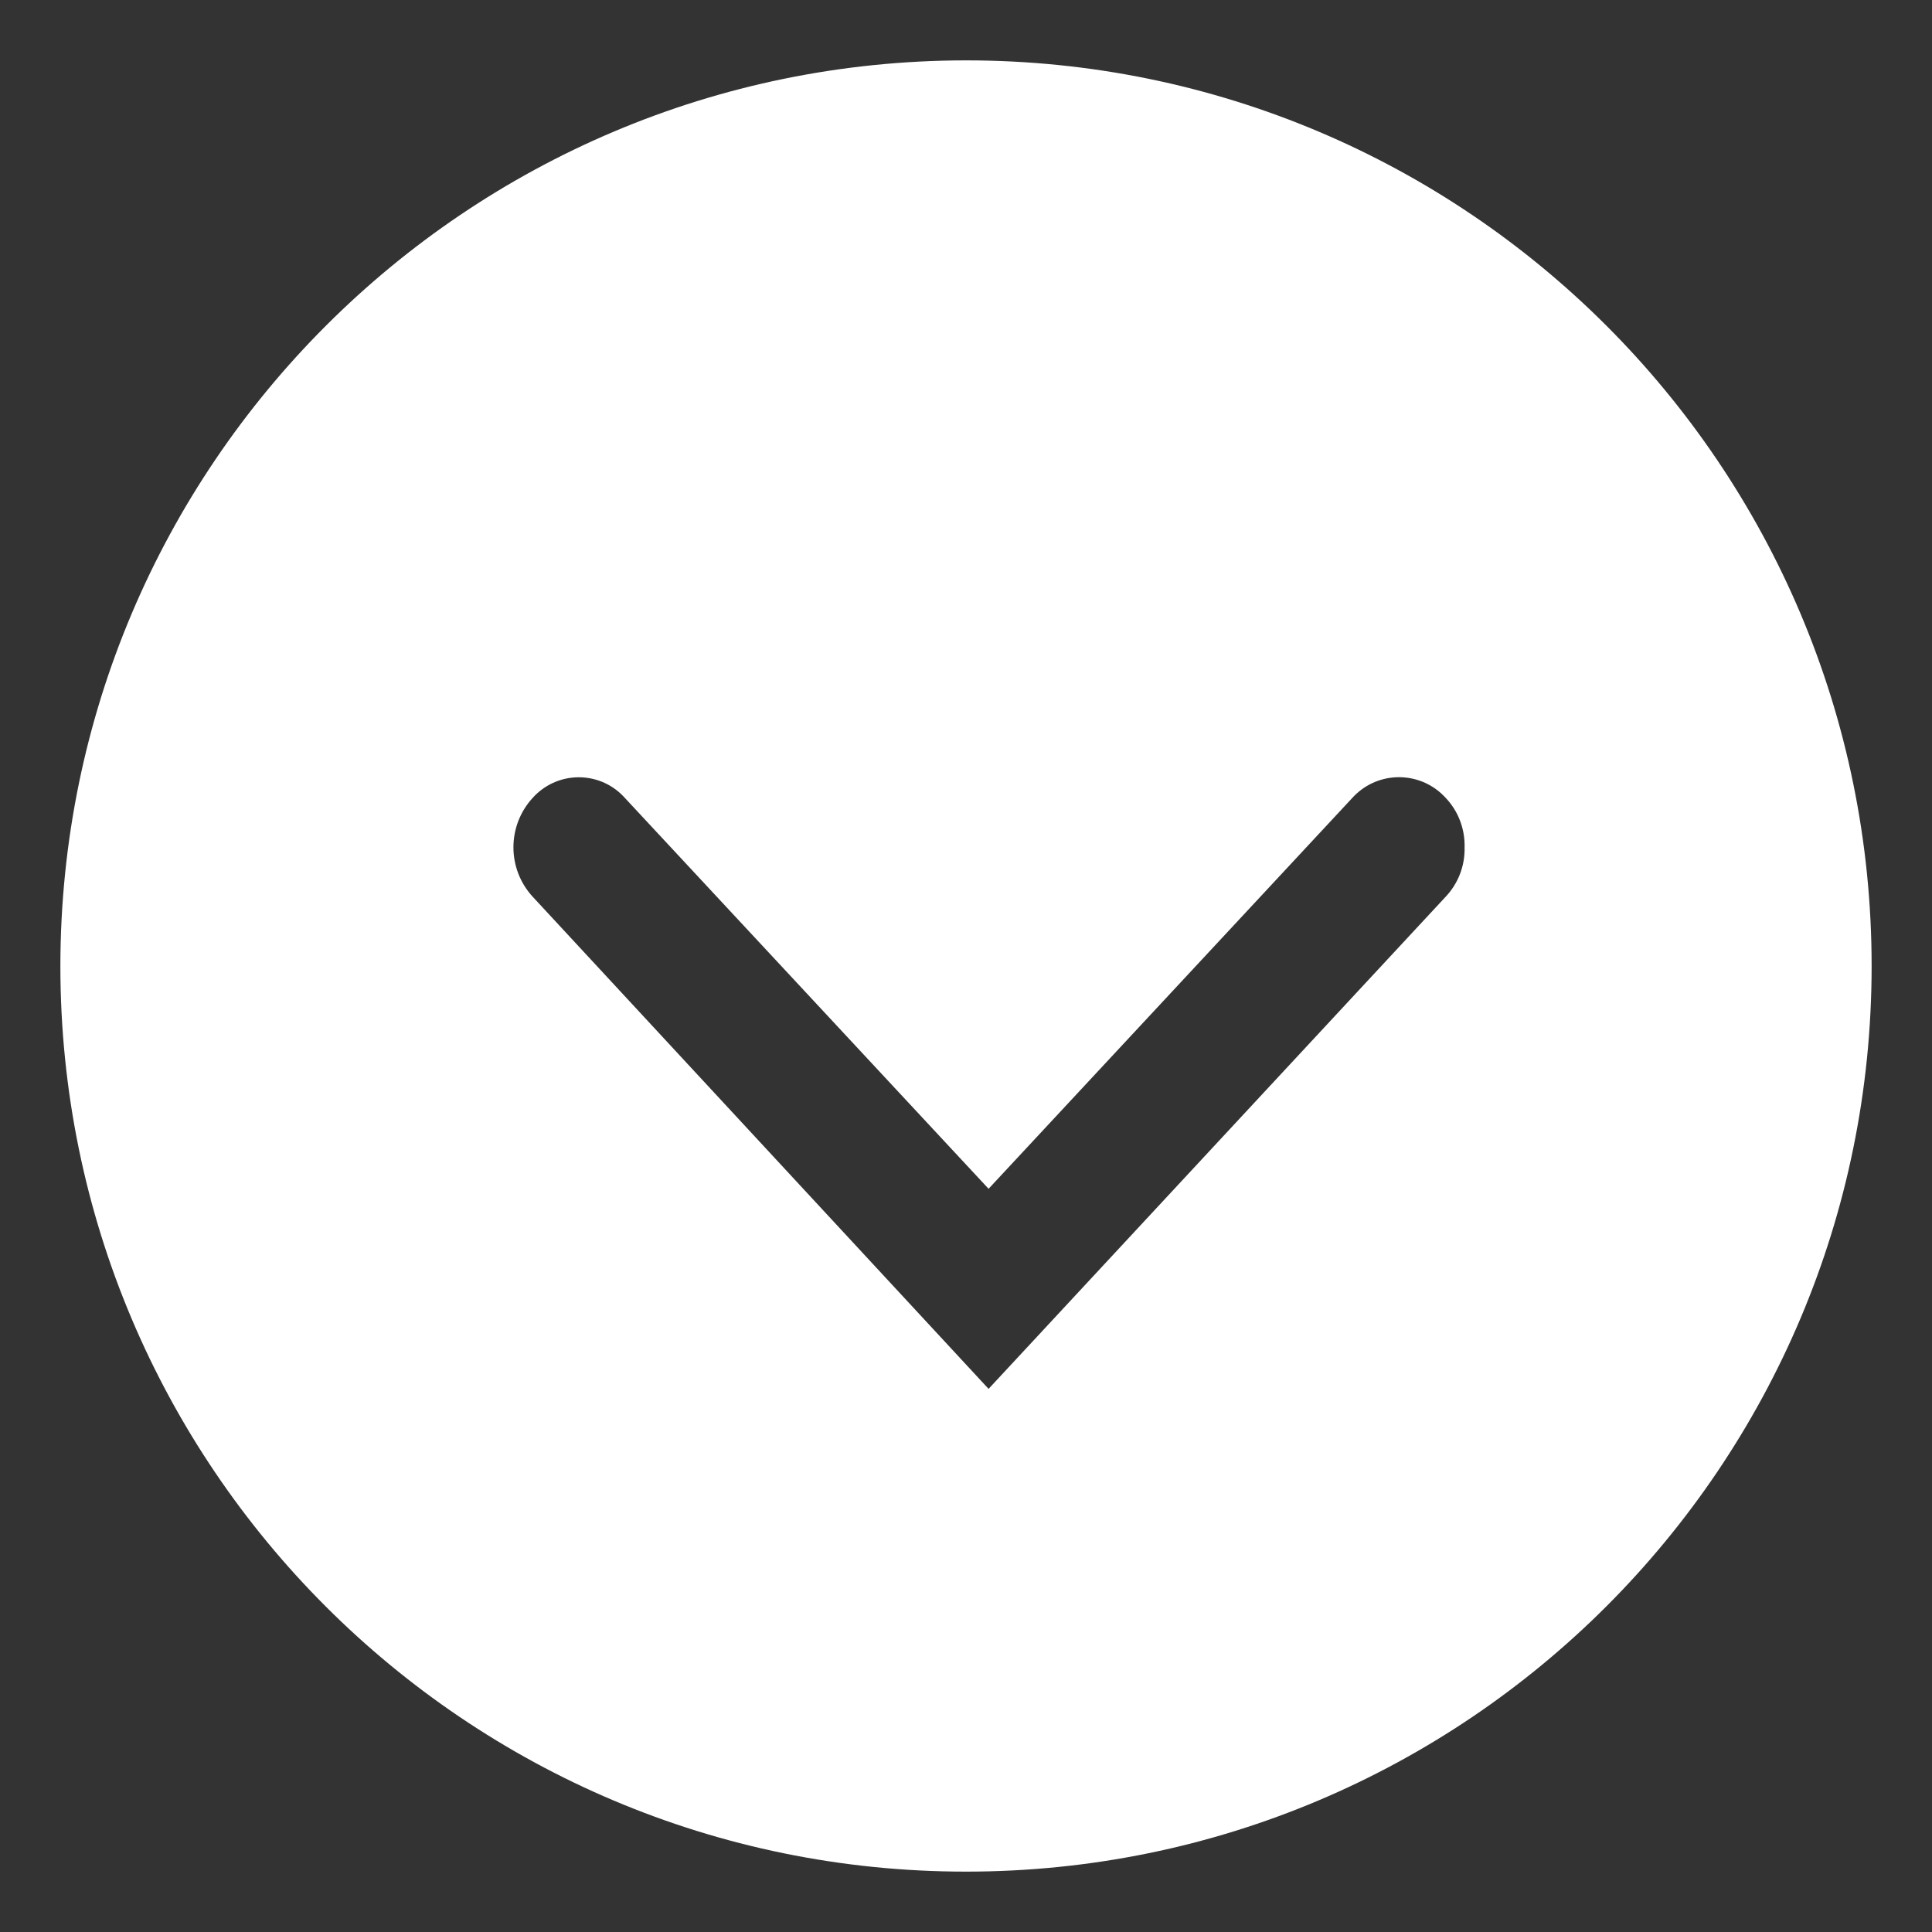
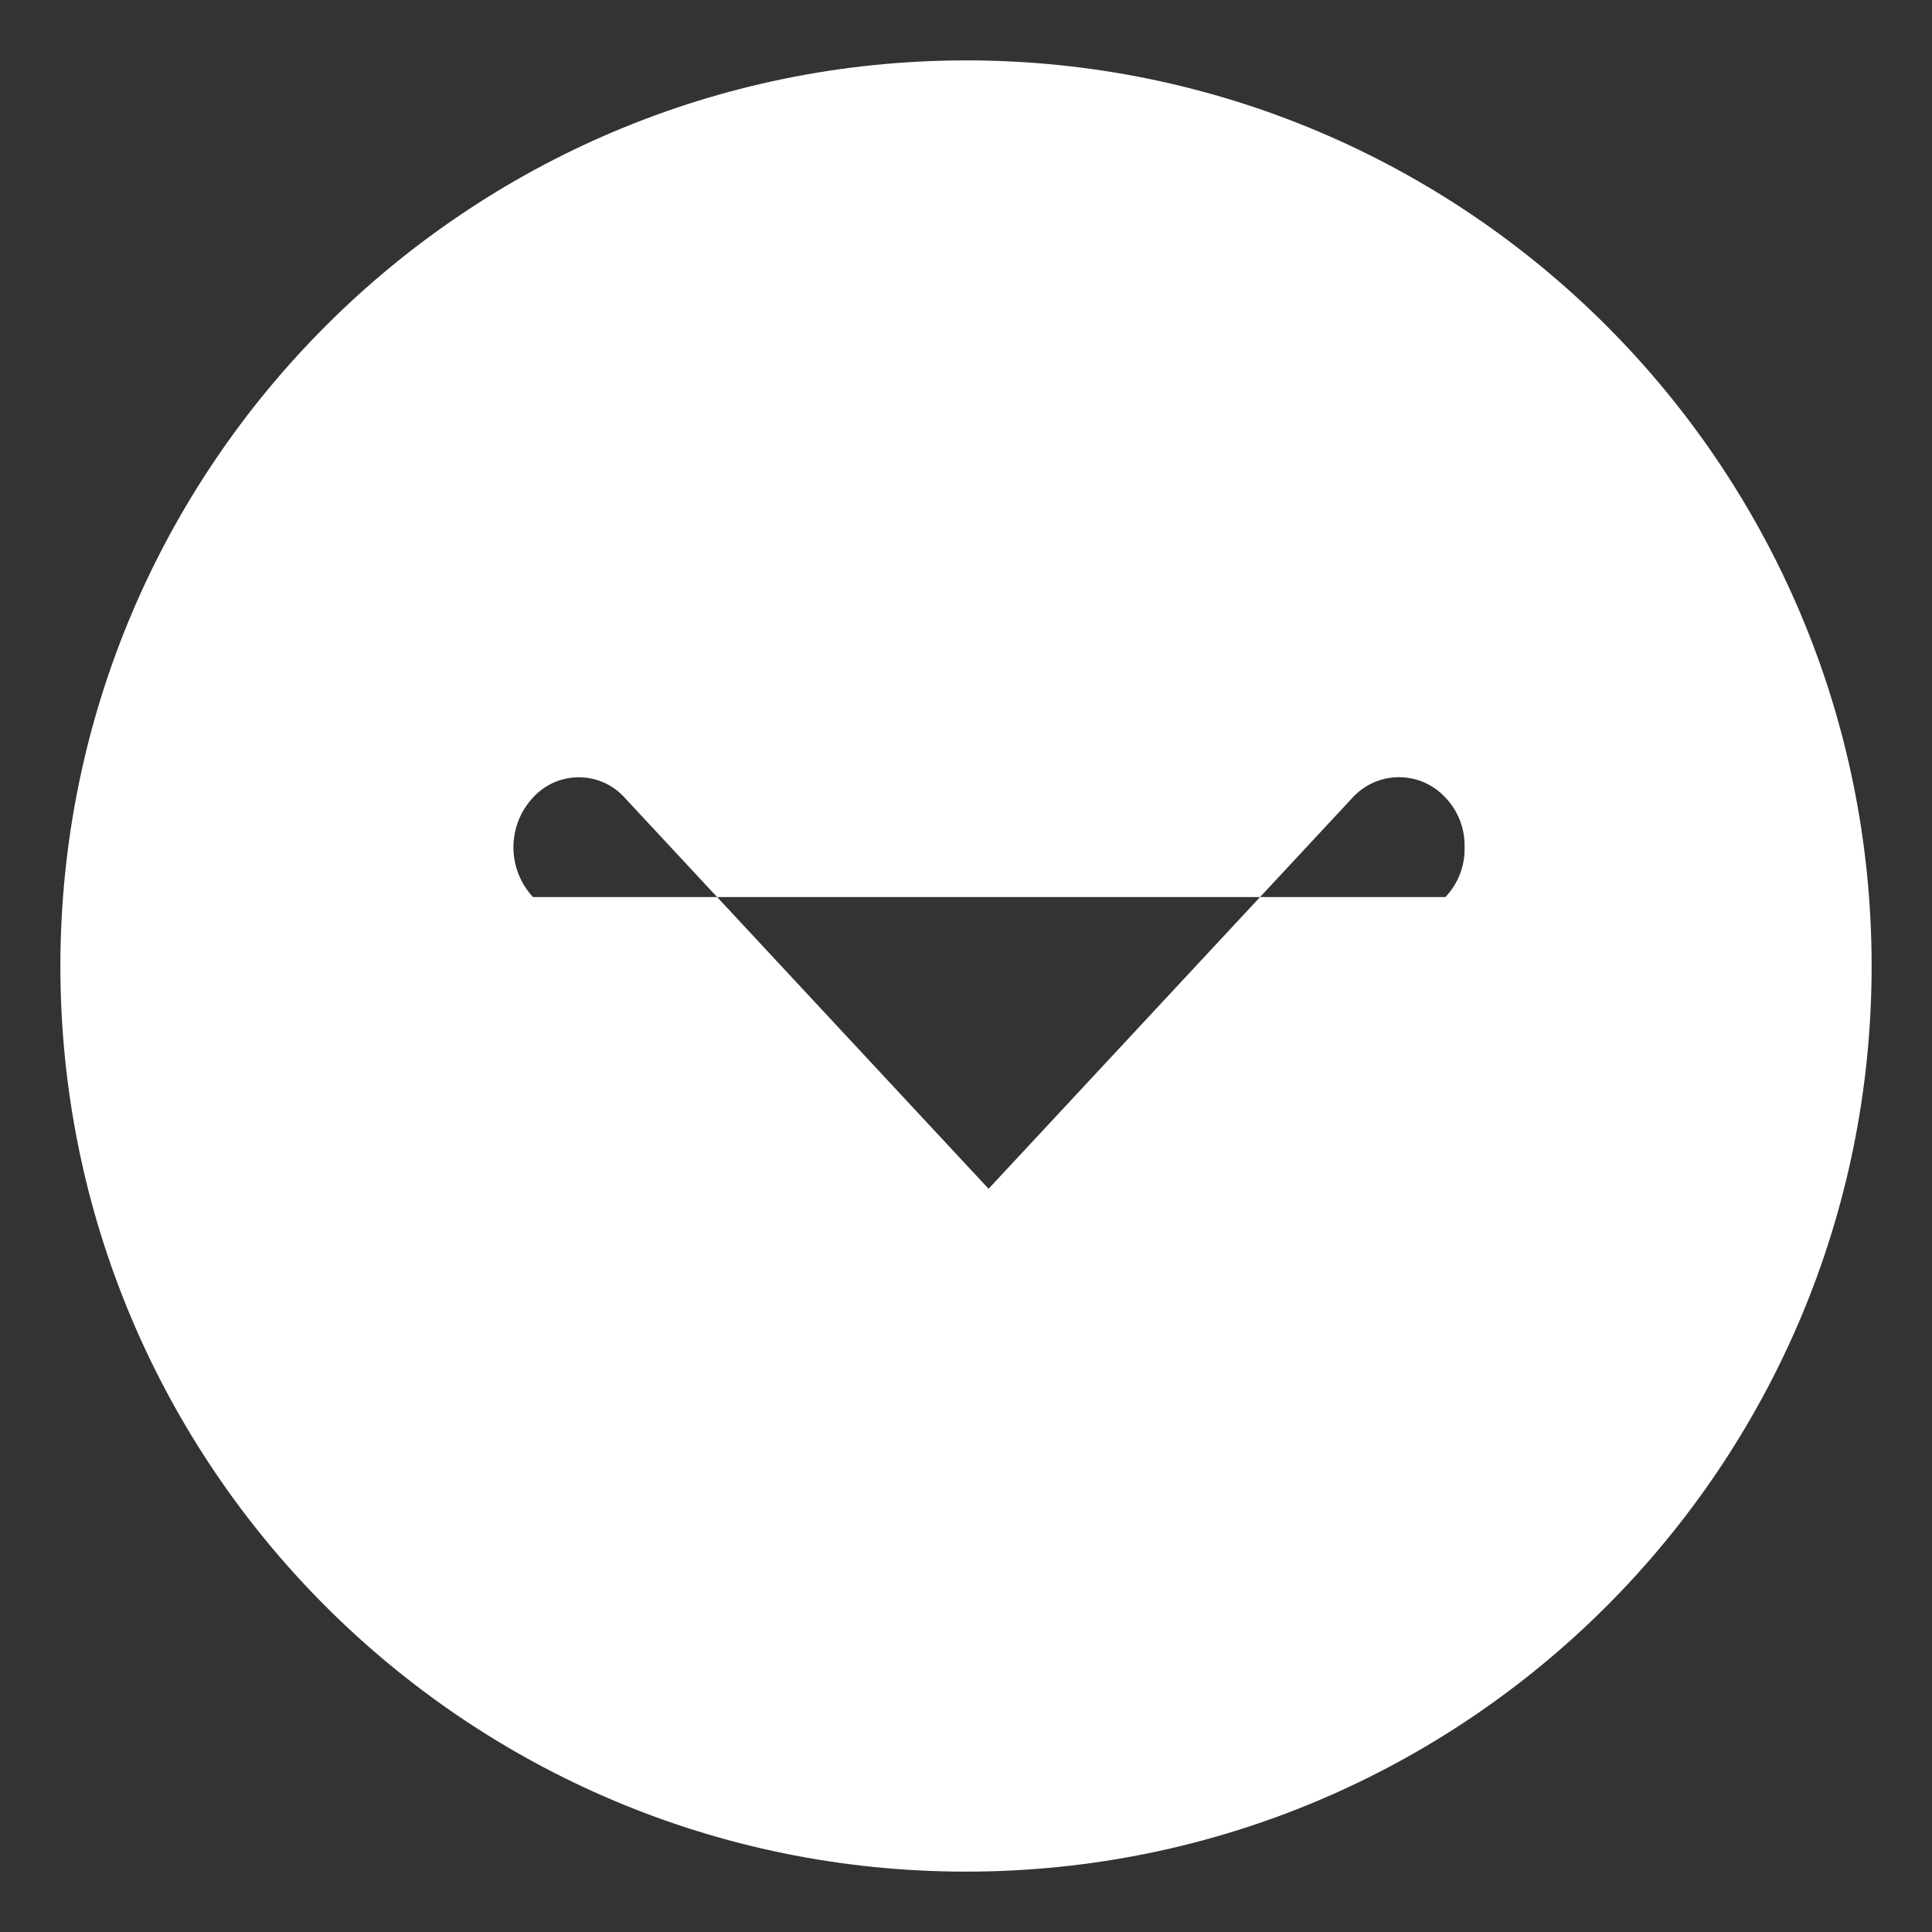
<svg xmlns="http://www.w3.org/2000/svg" version="1.1" id="arrow" x="0px" y="0px" width="16px" height="16px" viewBox="0 0 16 16" enable-background="new 0 0 16 16" xml:space="preserve">
  <rect x="0" y="0" width="16" height="16" fill="#333333" stroke="none" />
-   <path fill-rule="evenodd" clip-rule="evenodd" fill="#FFFFFF" d="M8,0.5C3.859,0.503,0.503,3.859,0.5,8c0,4.142,3.358,7.5,7.5,7.5  s7.5-3.358,7.5-7.5S12.142,0.5,8,0.5z M11.97,7.429l-3.783,4.073L4.414,7.429c-0.216-0.232-0.216-0.592,0-0.824  C4.425,6.592,4.438,6.58,4.45,6.569c0.21-0.189,0.533-0.173,0.722,0.036l3.015,3.24l3.015-3.24c0.01-0.011,0.02-0.021,0.031-0.031  c0.212-0.195,0.542-0.181,0.737,0.031c0.106,0.11,0.163,0.259,0.159,0.412C12.133,7.17,12.076,7.318,11.97,7.429z" />
+   <path fill-rule="evenodd" clip-rule="evenodd" fill="#FFFFFF" d="M8,0.5C3.859,0.503,0.503,3.859,0.5,8c0,4.142,3.358,7.5,7.5,7.5  s7.5-3.358,7.5-7.5S12.142,0.5,8,0.5z M11.97,7.429L4.414,7.429c-0.216-0.232-0.216-0.592,0-0.824  C4.425,6.592,4.438,6.58,4.45,6.569c0.21-0.189,0.533-0.173,0.722,0.036l3.015,3.24l3.015-3.24c0.01-0.011,0.02-0.021,0.031-0.031  c0.212-0.195,0.542-0.181,0.737,0.031c0.106,0.11,0.163,0.259,0.159,0.412C12.133,7.17,12.076,7.318,11.97,7.429z" />
</svg>